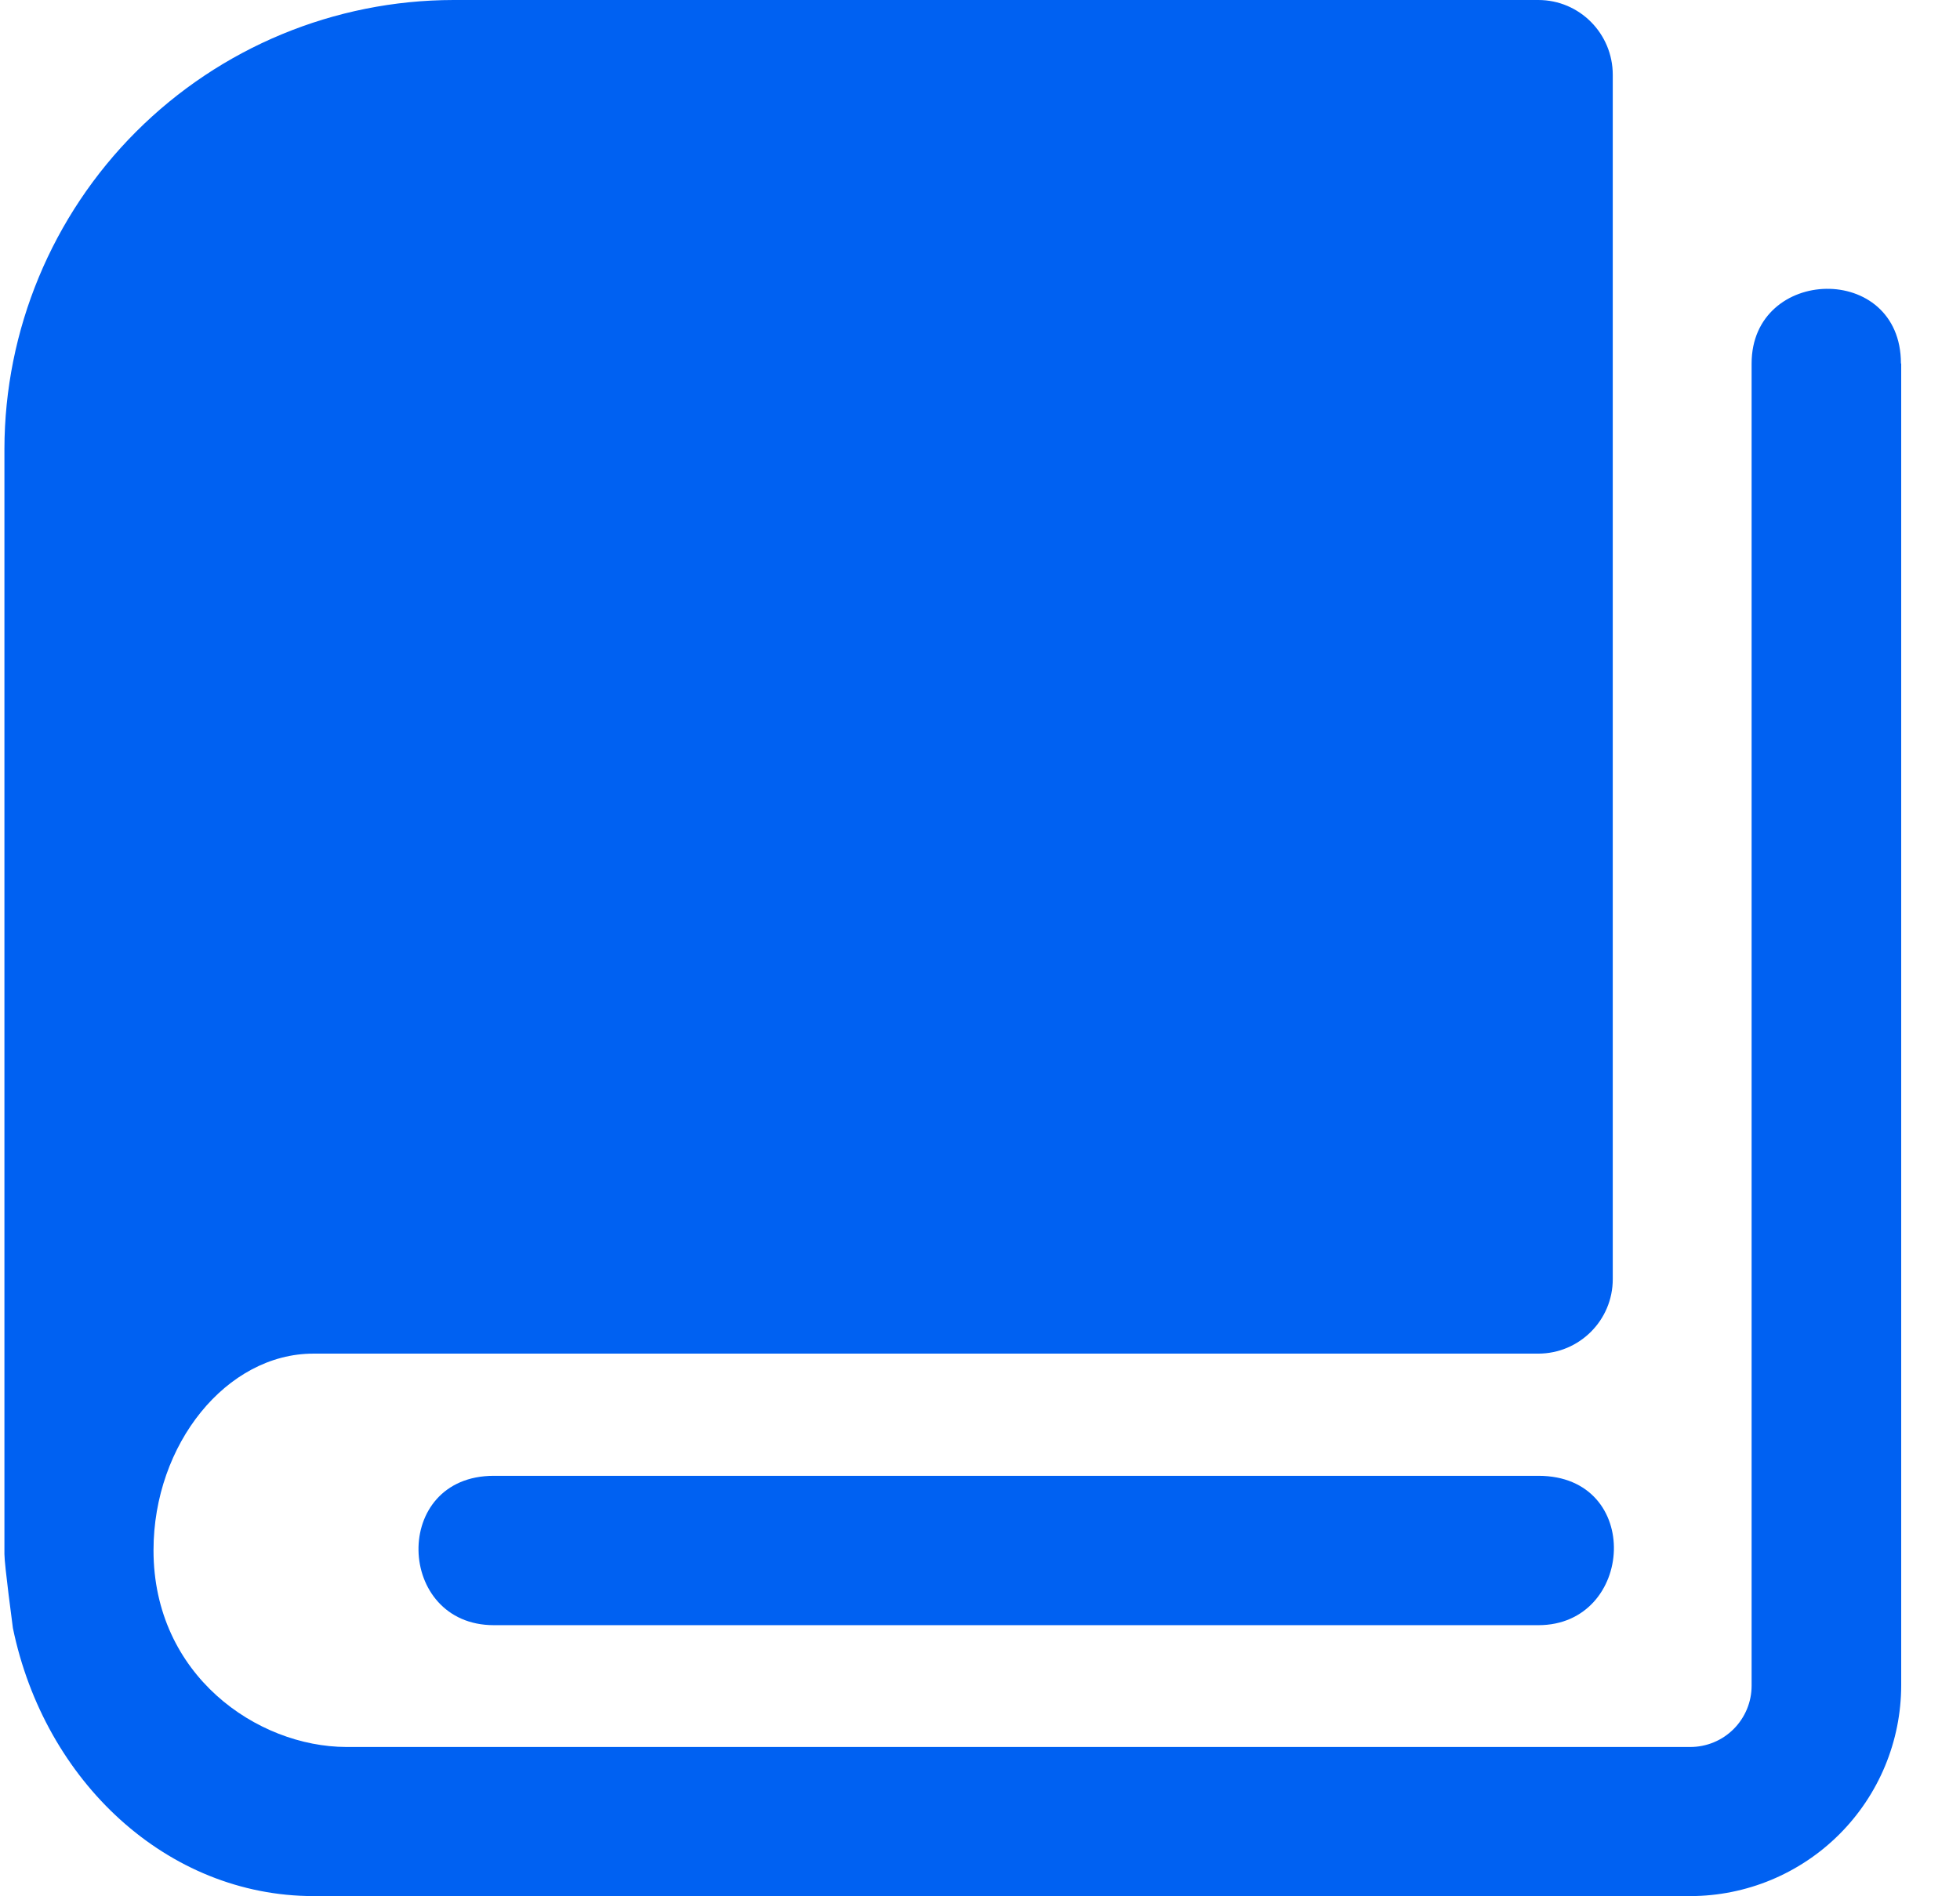
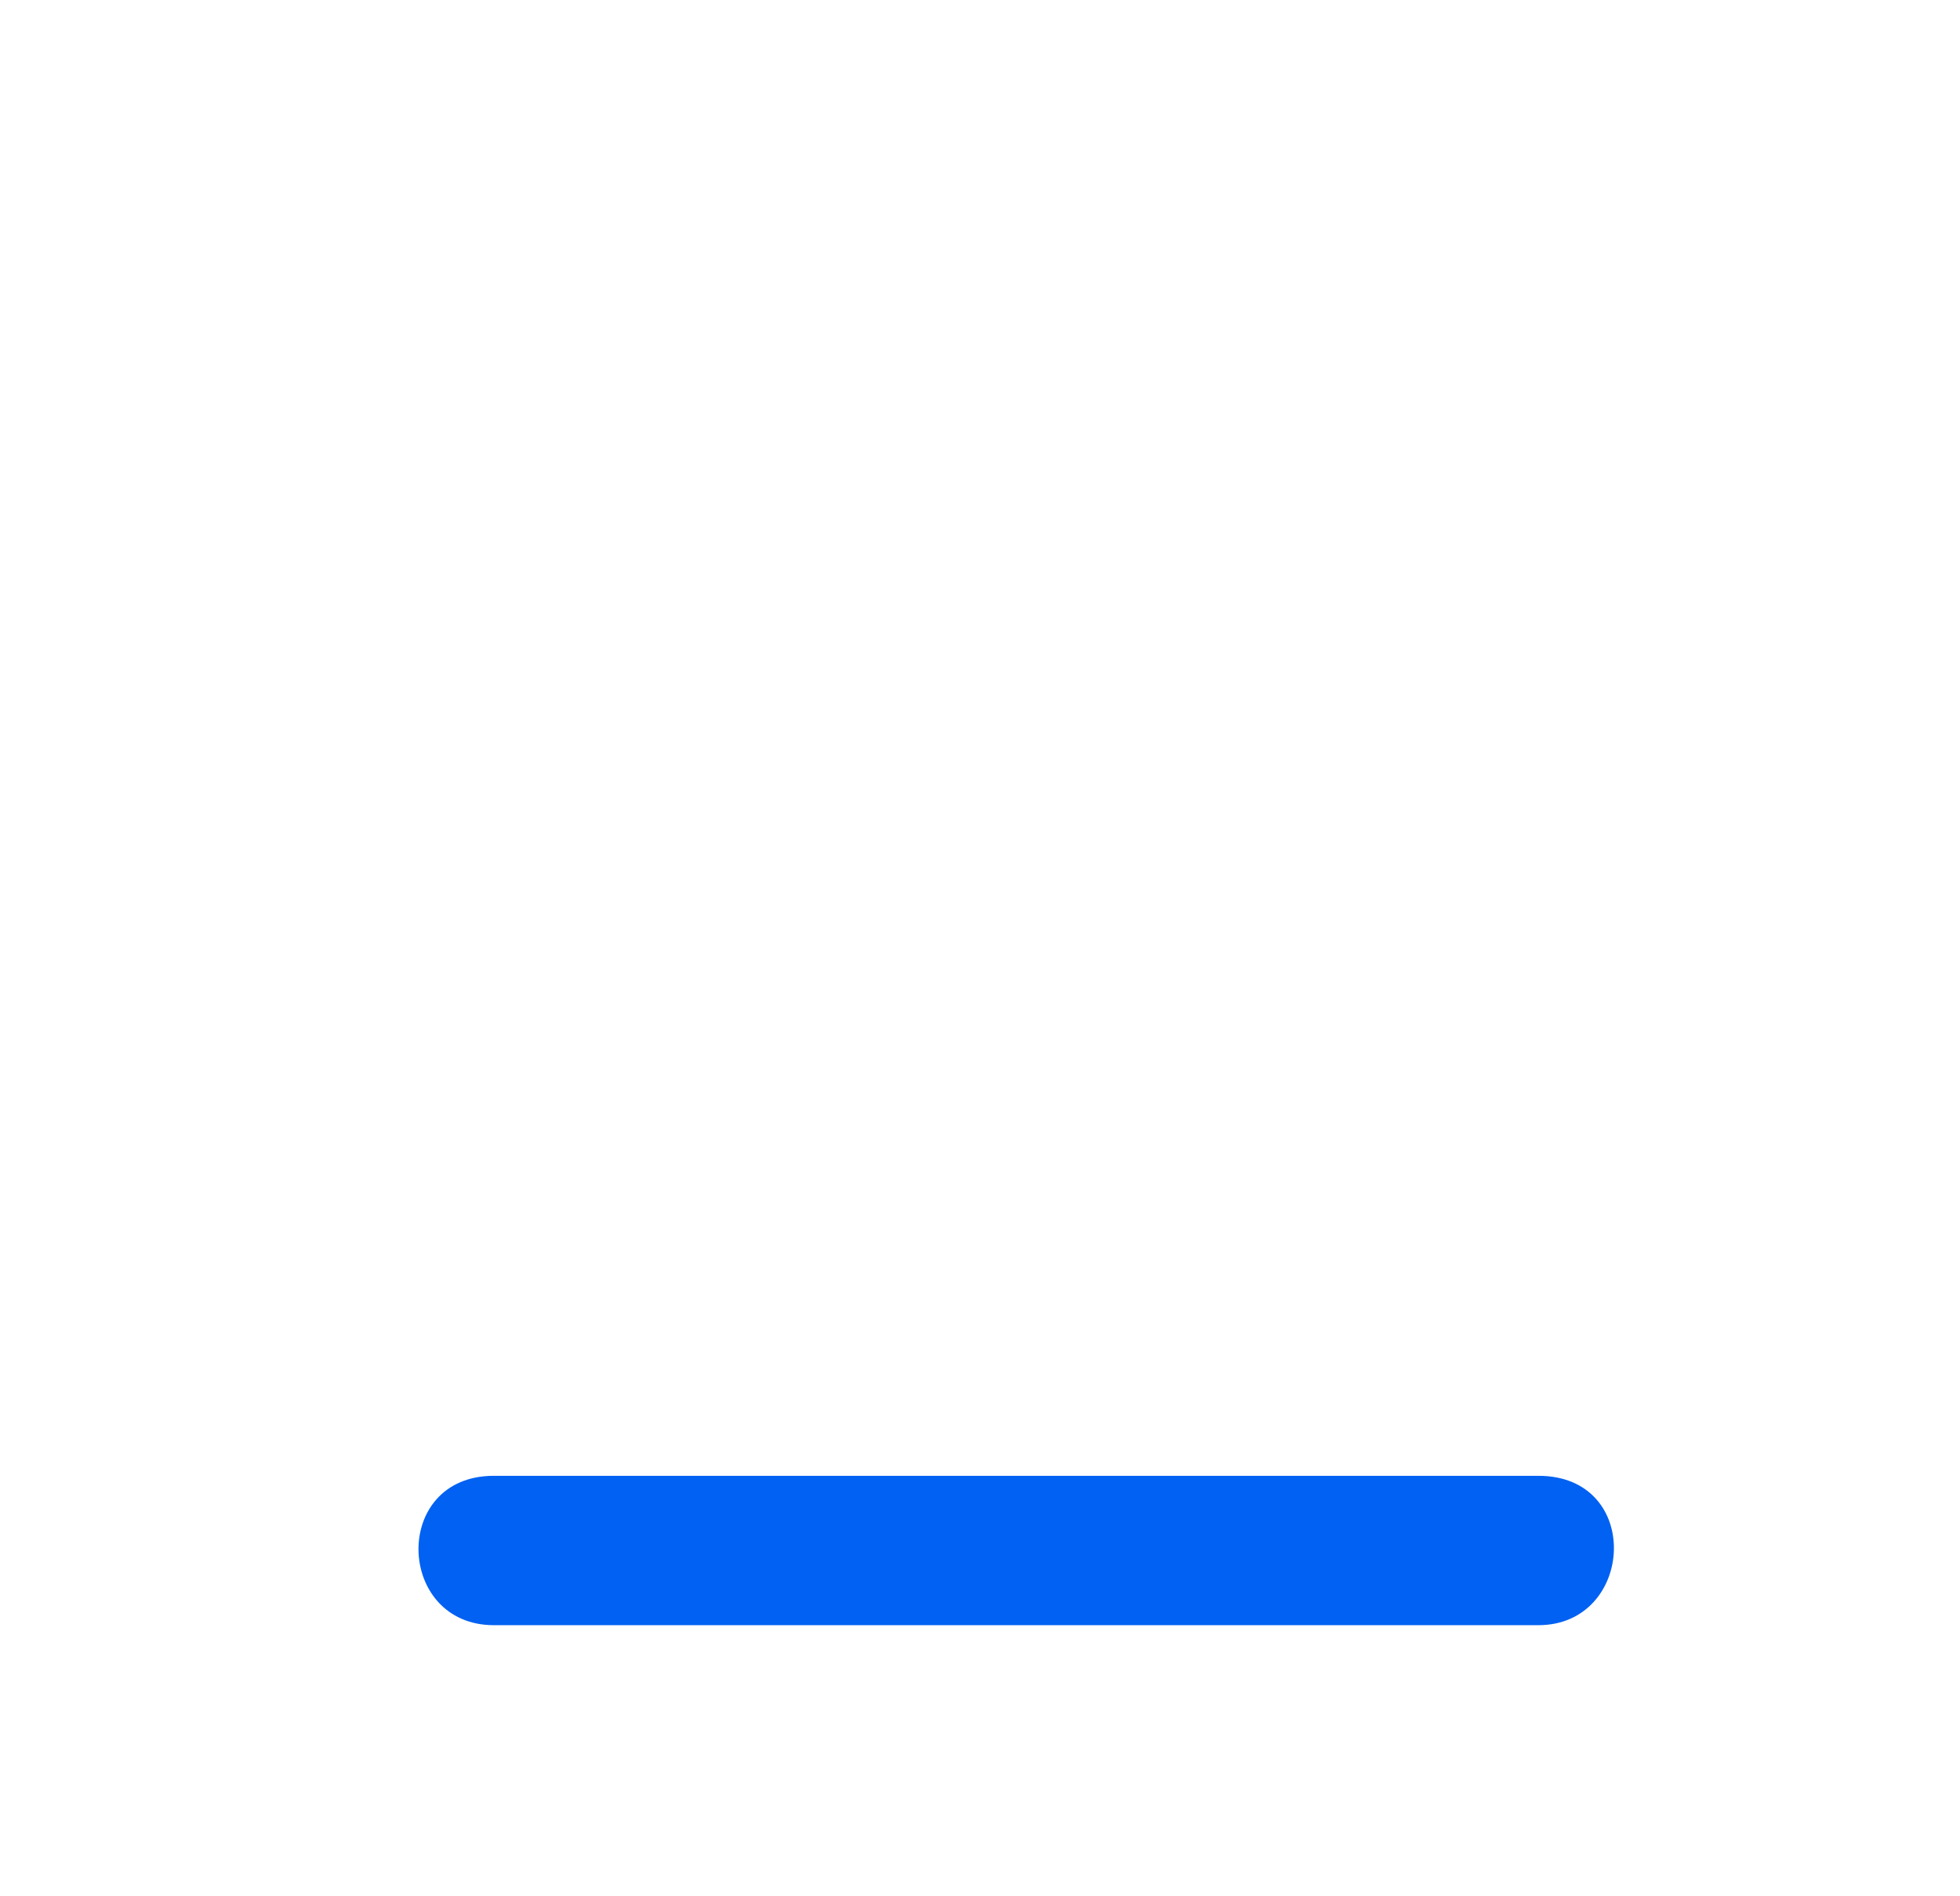
<svg xmlns="http://www.w3.org/2000/svg" width="31" height="30" viewBox="0 0 31 30" fill="none">
-   <path d="M30.066 5.751C30.066 4.141 27.704 4.21 27.704 5.751V26.669C27.704 26.796 27.679 26.922 27.63 27.04C27.581 27.157 27.51 27.264 27.42 27.354C27.33 27.444 27.223 27.516 27.106 27.564C26.988 27.613 26.862 27.638 26.735 27.638H5.477C4.069 27.635 2.428 26.504 2.428 24.527C2.428 22.843 3.587 21.415 4.956 21.415H24.329C24.98 21.415 25.508 20.887 25.508 20.237V1.183C25.508 0.533 24.984 0 24.33 0H7.173C5.29 0.002 3.485 0.751 2.153 2.083C0.822 3.414 0.073 5.22 0.07 7.102V24.586C0.07 24.759 0.2 25.721 0.204 25.757C0.705 28.182 2.642 29.997 4.961 29.997H26.738C27.622 29.995 28.468 29.643 29.093 29.018C29.717 28.394 30.069 27.547 30.07 26.663V5.751H30.066H30.066Z" fill="#0061F2" />
  <path d="M24.332 23.348H7.811C6.182 23.348 6.262 25.711 7.811 25.711H24.332C25.854 25.711 25.993 23.348 24.332 23.348Z" fill="#0061F2" />
</svg>